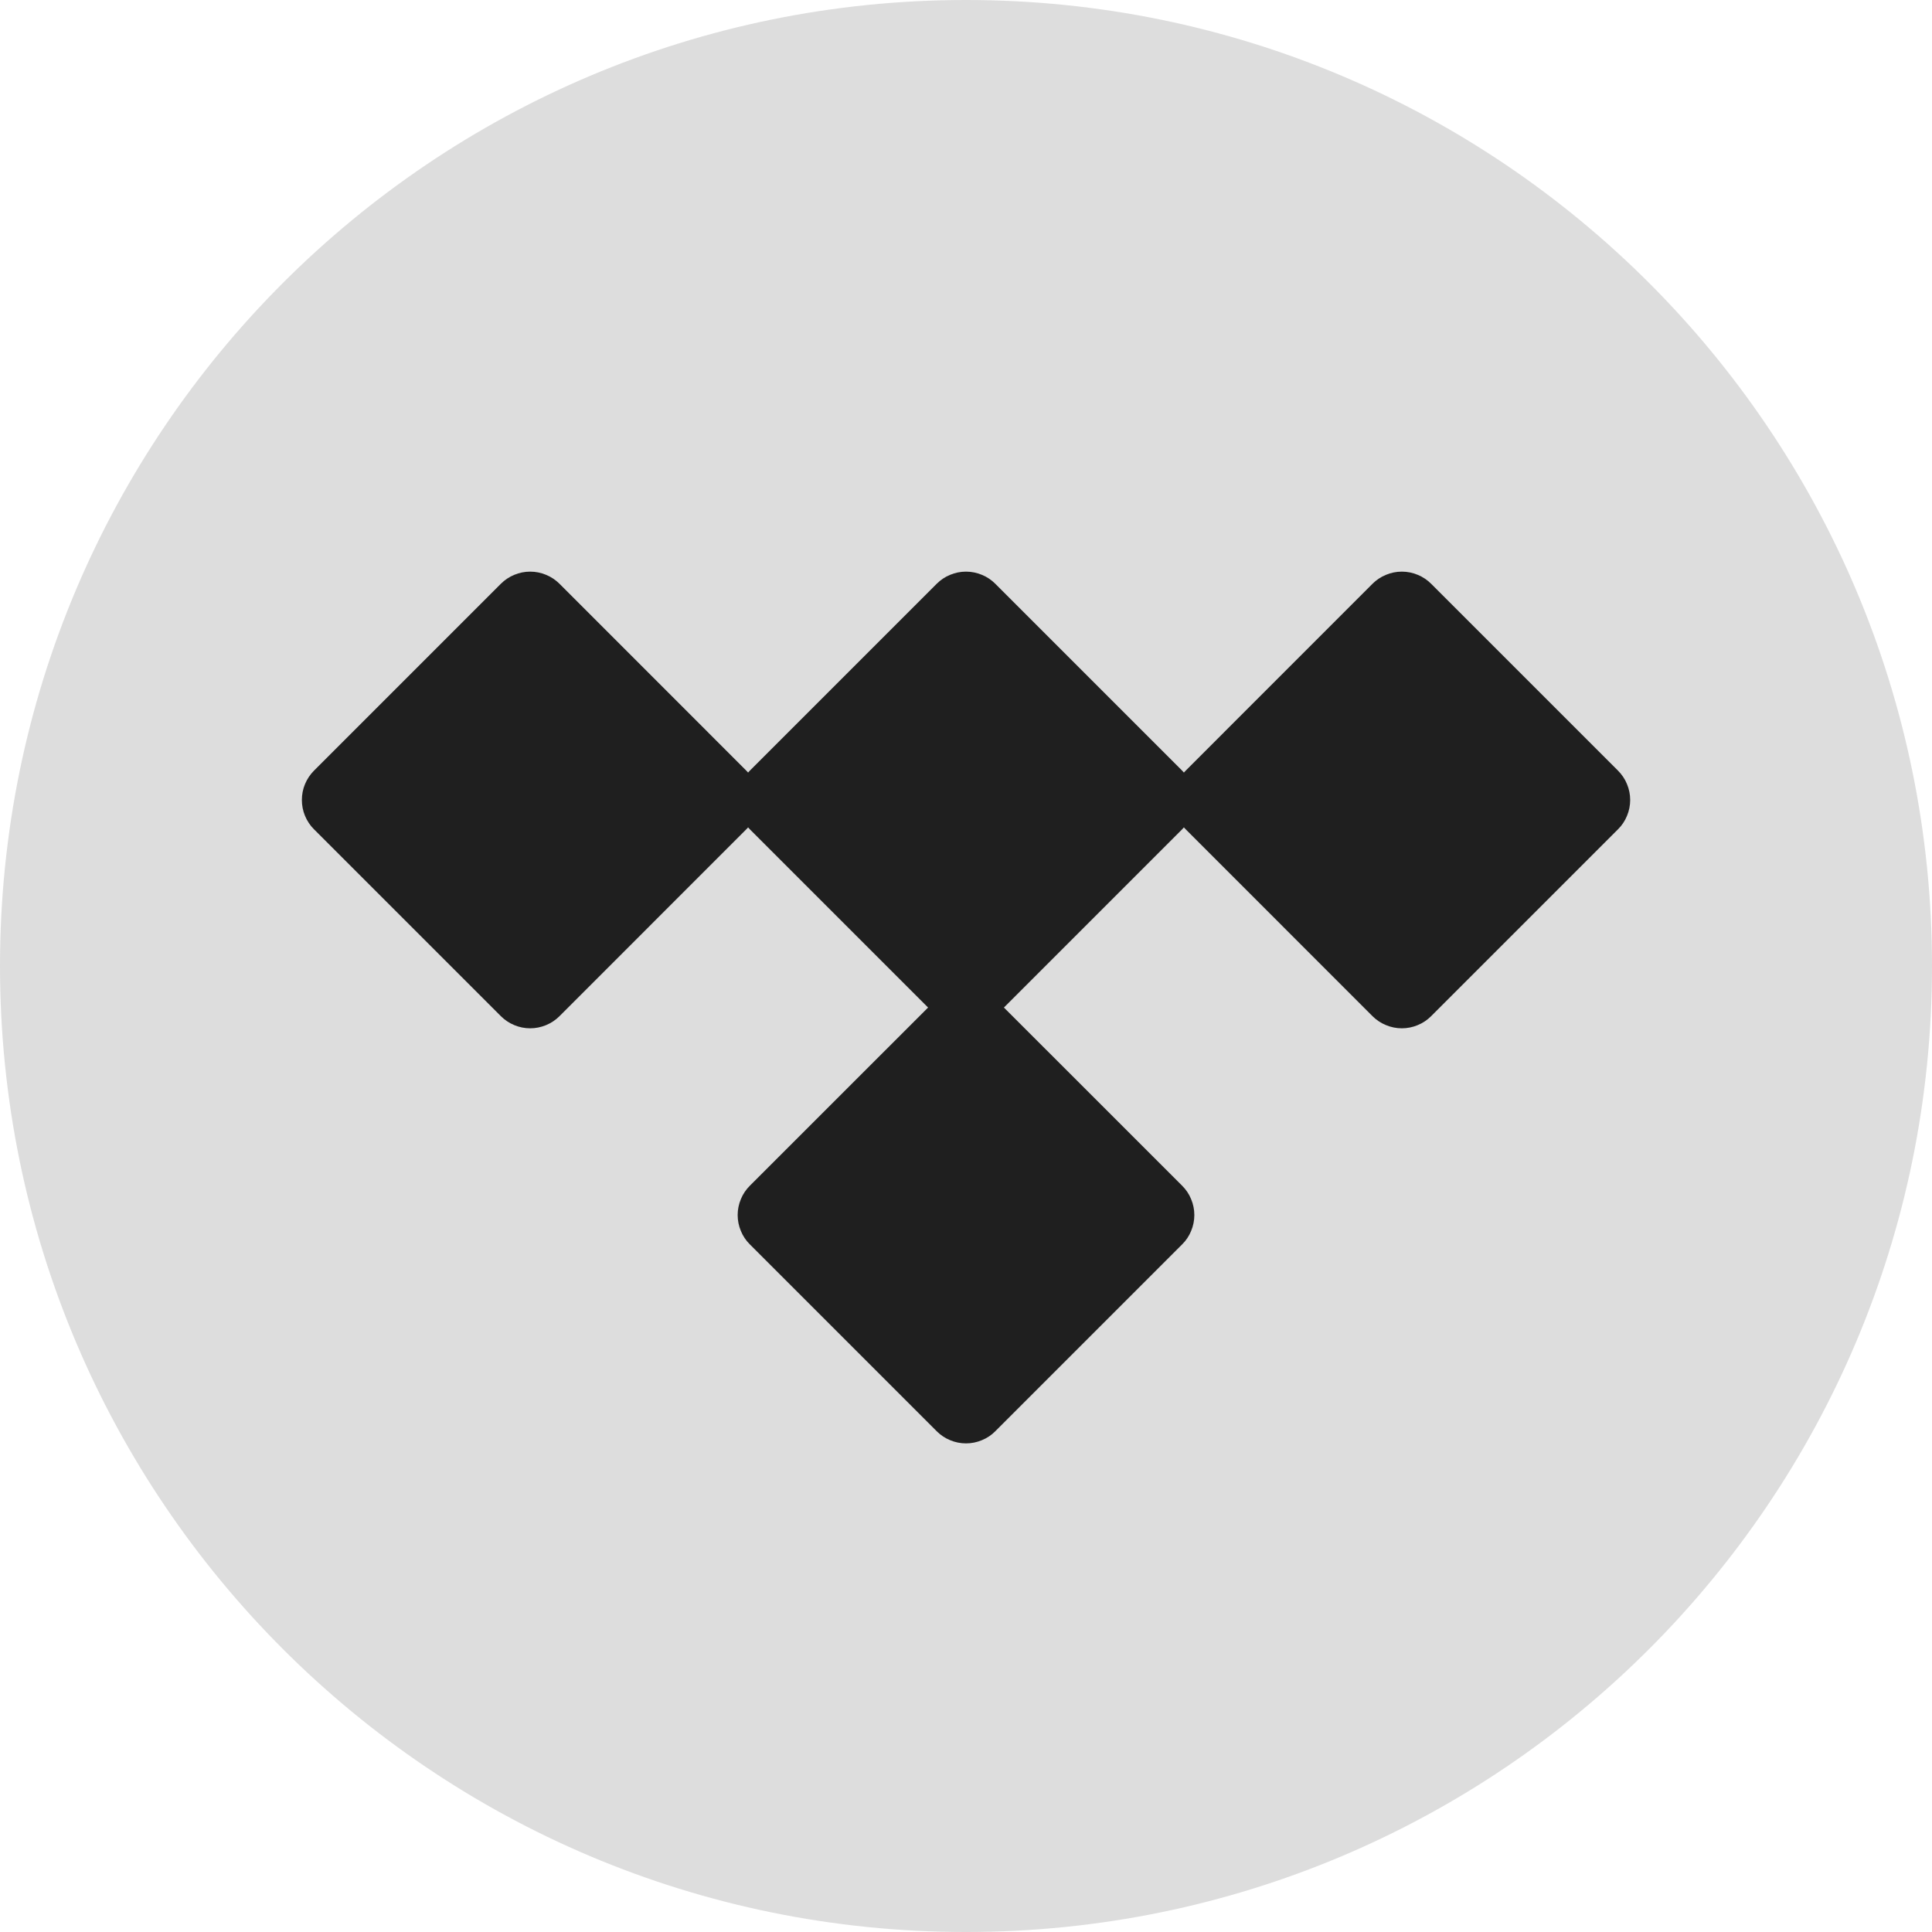
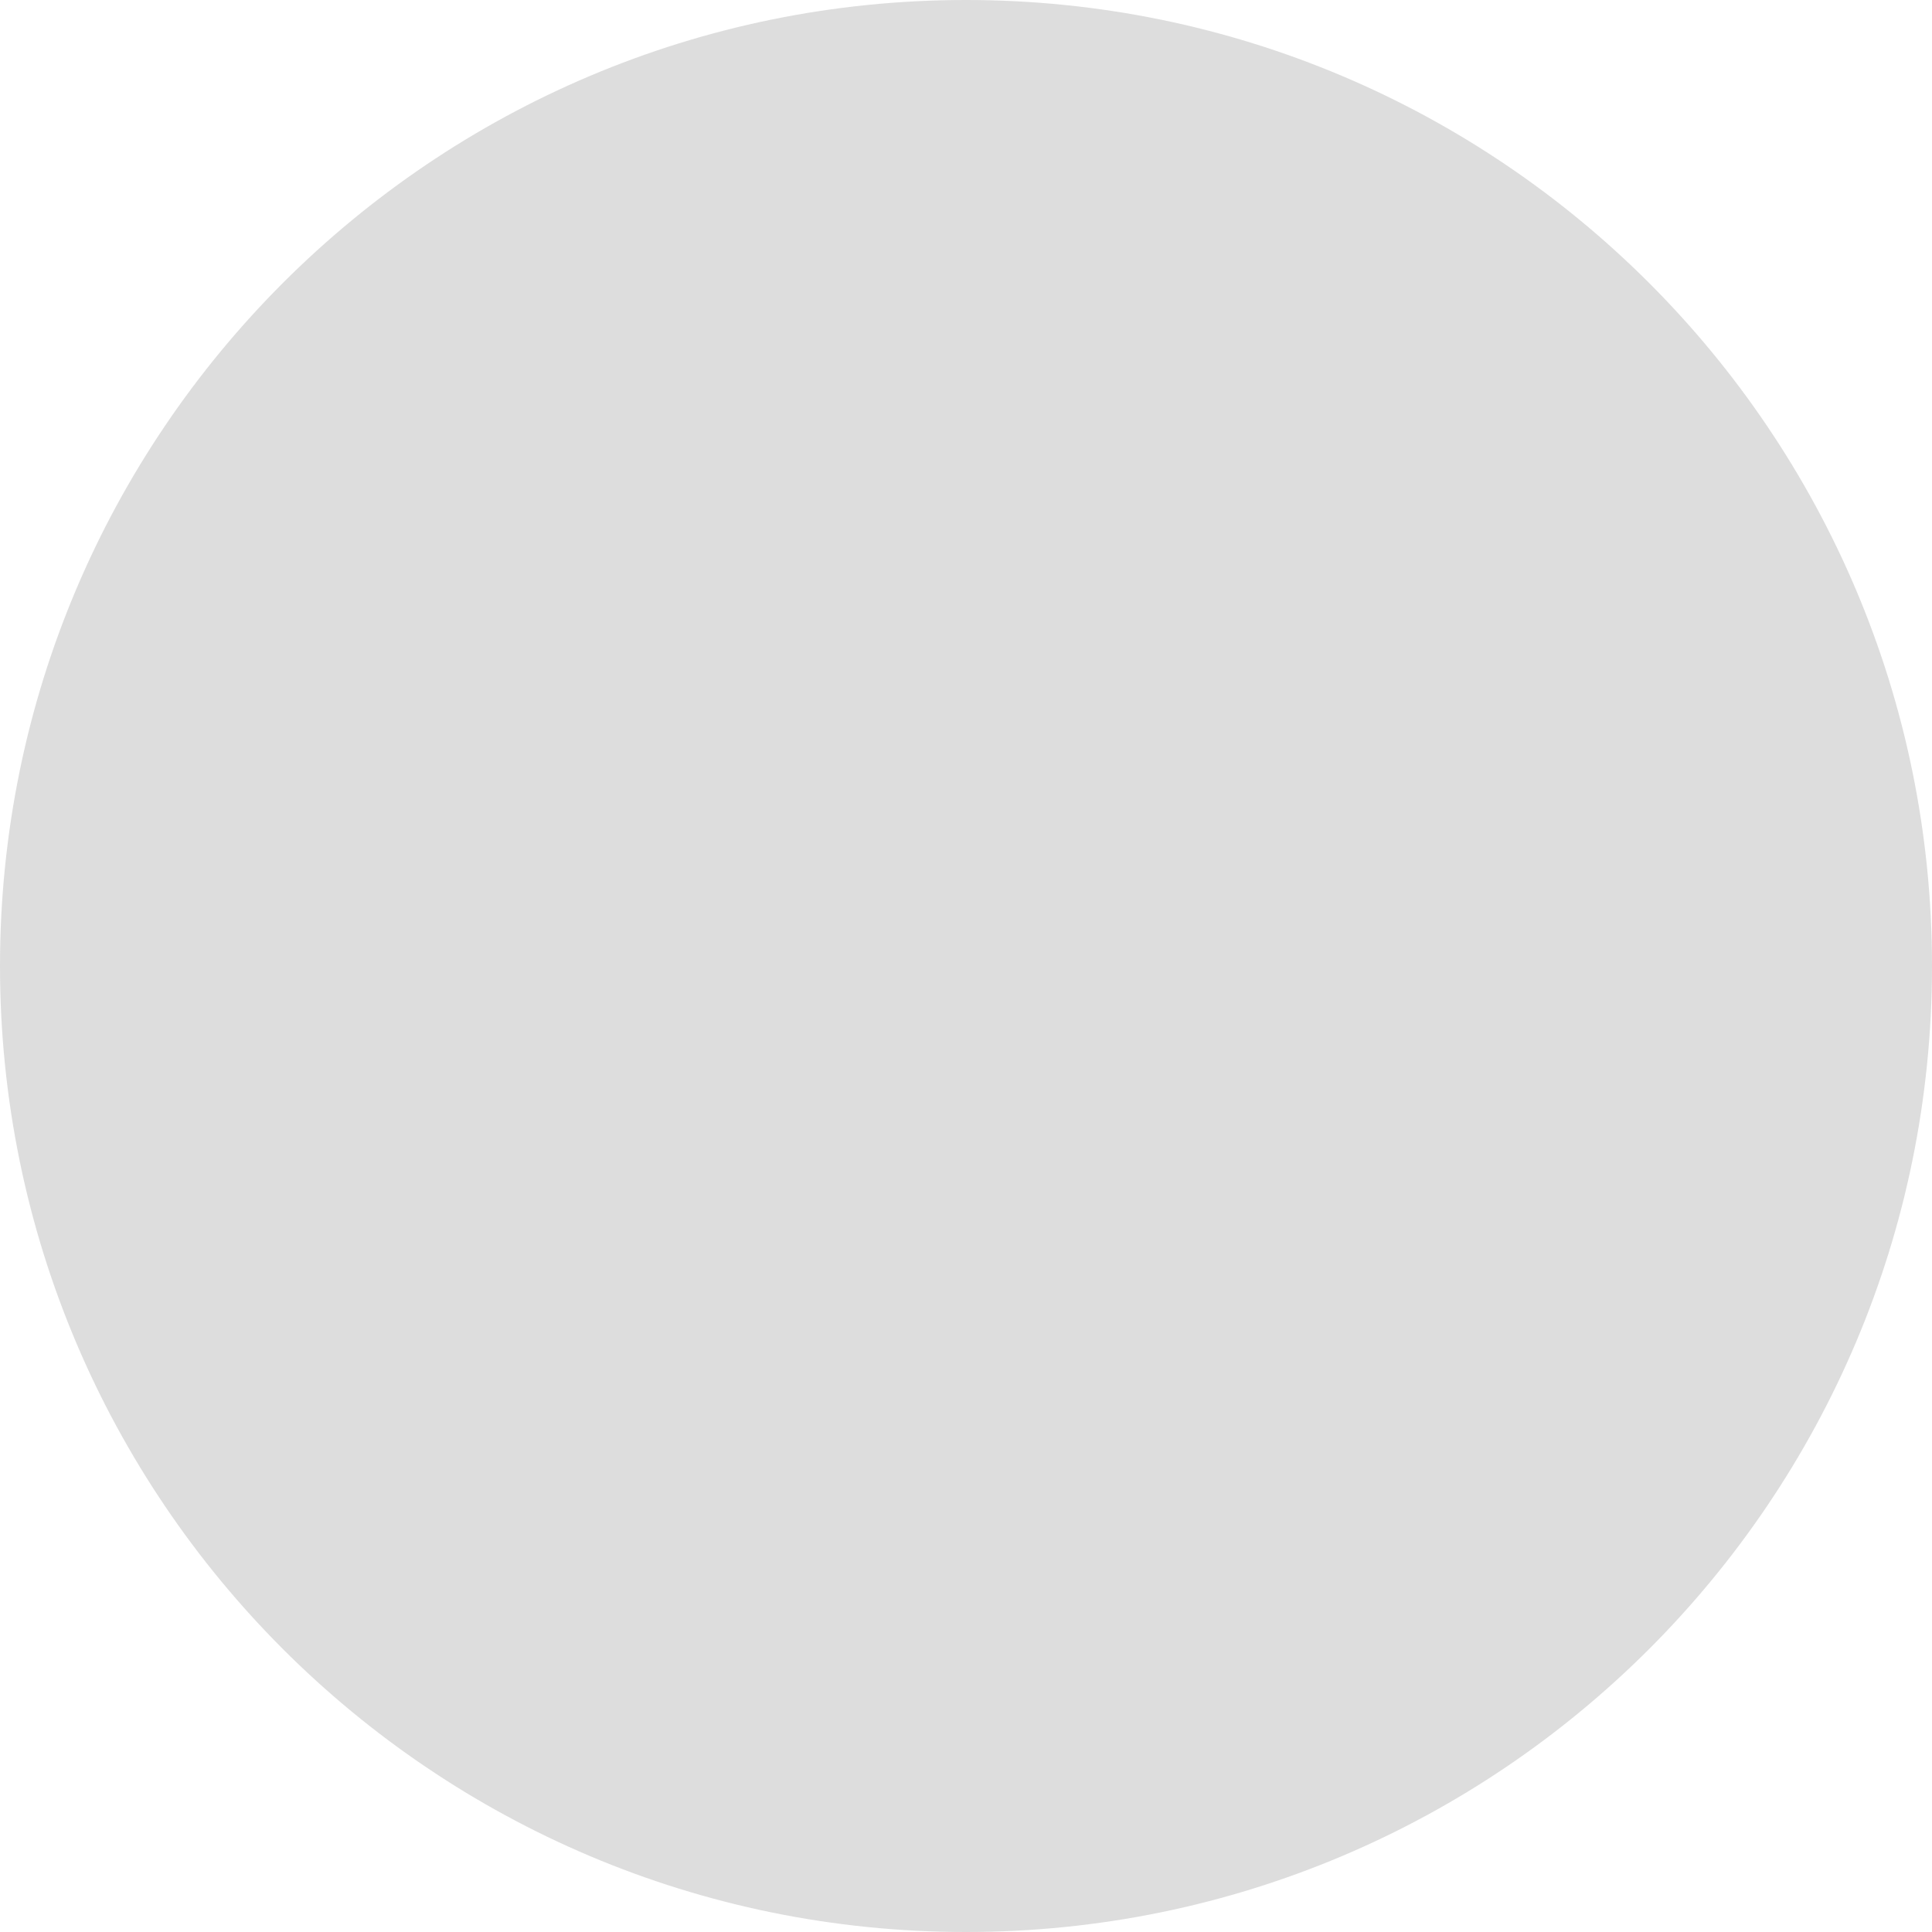
<svg xmlns="http://www.w3.org/2000/svg" width="32" height="32" viewBox="0 0 32 32" fill="none">
  <path opacity="0.15" d="M0 16C0 7.163 7.163 0 16 0C24.837 0 32 7.163 32 16C32 24.837 24.837 32 16 32C7.163 32 0 24.837 0 16Z" fill="#1F1F1F" />
-   <path d="M26.799 13.736L23.705 16.83C23.641 16.894 23.566 16.945 23.482 16.979C23.399 17.014 23.309 17.032 23.219 17.032C23.128 17.032 23.039 17.014 22.956 16.979C22.872 16.945 22.796 16.894 22.732 16.83L19.639 13.736L19.609 13.704L19.58 13.736L16.628 16.688L19.58 19.639C19.644 19.703 19.695 19.778 19.729 19.862C19.764 19.945 19.782 20.035 19.782 20.125C19.782 20.215 19.764 20.305 19.729 20.388C19.695 20.472 19.644 20.548 19.58 20.611L16.486 23.705C16.423 23.769 16.347 23.82 16.263 23.854C16.18 23.889 16.09 23.907 16 23.907C15.91 23.907 15.82 23.889 15.737 23.854C15.653 23.82 15.578 23.769 15.514 23.705L12.42 20.611C12.356 20.548 12.305 20.472 12.271 20.388C12.236 20.305 12.218 20.215 12.218 20.125C12.218 20.035 12.236 19.945 12.271 19.862C12.305 19.778 12.356 19.703 12.42 19.639L15.372 16.688L12.42 13.736L12.391 13.704L12.361 13.736L9.268 16.83C9.204 16.894 9.128 16.945 9.045 16.979C8.961 17.014 8.872 17.032 8.781 17.032C8.691 17.032 8.601 17.014 8.518 16.979C8.435 16.945 8.359 16.894 8.295 16.83L5.201 13.736C5.137 13.673 5.087 13.597 5.052 13.513C5.017 13.43 5 13.34 5 13.25C5 13.16 5.017 13.07 5.052 12.987C5.087 12.903 5.137 12.828 5.201 12.764L8.295 9.67C8.359 9.606 8.435 9.555 8.518 9.521C8.601 9.486 8.691 9.468 8.781 9.468C8.872 9.468 8.961 9.486 9.045 9.521C9.128 9.555 9.204 9.606 9.268 9.67L12.361 12.764L12.391 12.796L12.42 12.764L15.514 9.67C15.578 9.606 15.653 9.555 15.737 9.521C15.82 9.486 15.91 9.468 16 9.468C16.09 9.468 16.18 9.486 16.263 9.521C16.347 9.555 16.423 9.606 16.486 9.67L19.58 12.764L19.609 12.796L19.639 12.764L22.732 9.67C22.796 9.606 22.872 9.555 22.956 9.521C23.039 9.486 23.128 9.468 23.219 9.468C23.309 9.468 23.399 9.486 23.482 9.521C23.566 9.555 23.641 9.606 23.705 9.67L26.799 12.764C26.863 12.828 26.914 12.903 26.948 12.987C26.983 13.07 27.001 13.16 27.001 13.25C27.001 13.34 26.983 13.43 26.948 13.513C26.914 13.597 26.863 13.673 26.799 13.736Z" fill="#1F1F1F" />
</svg>